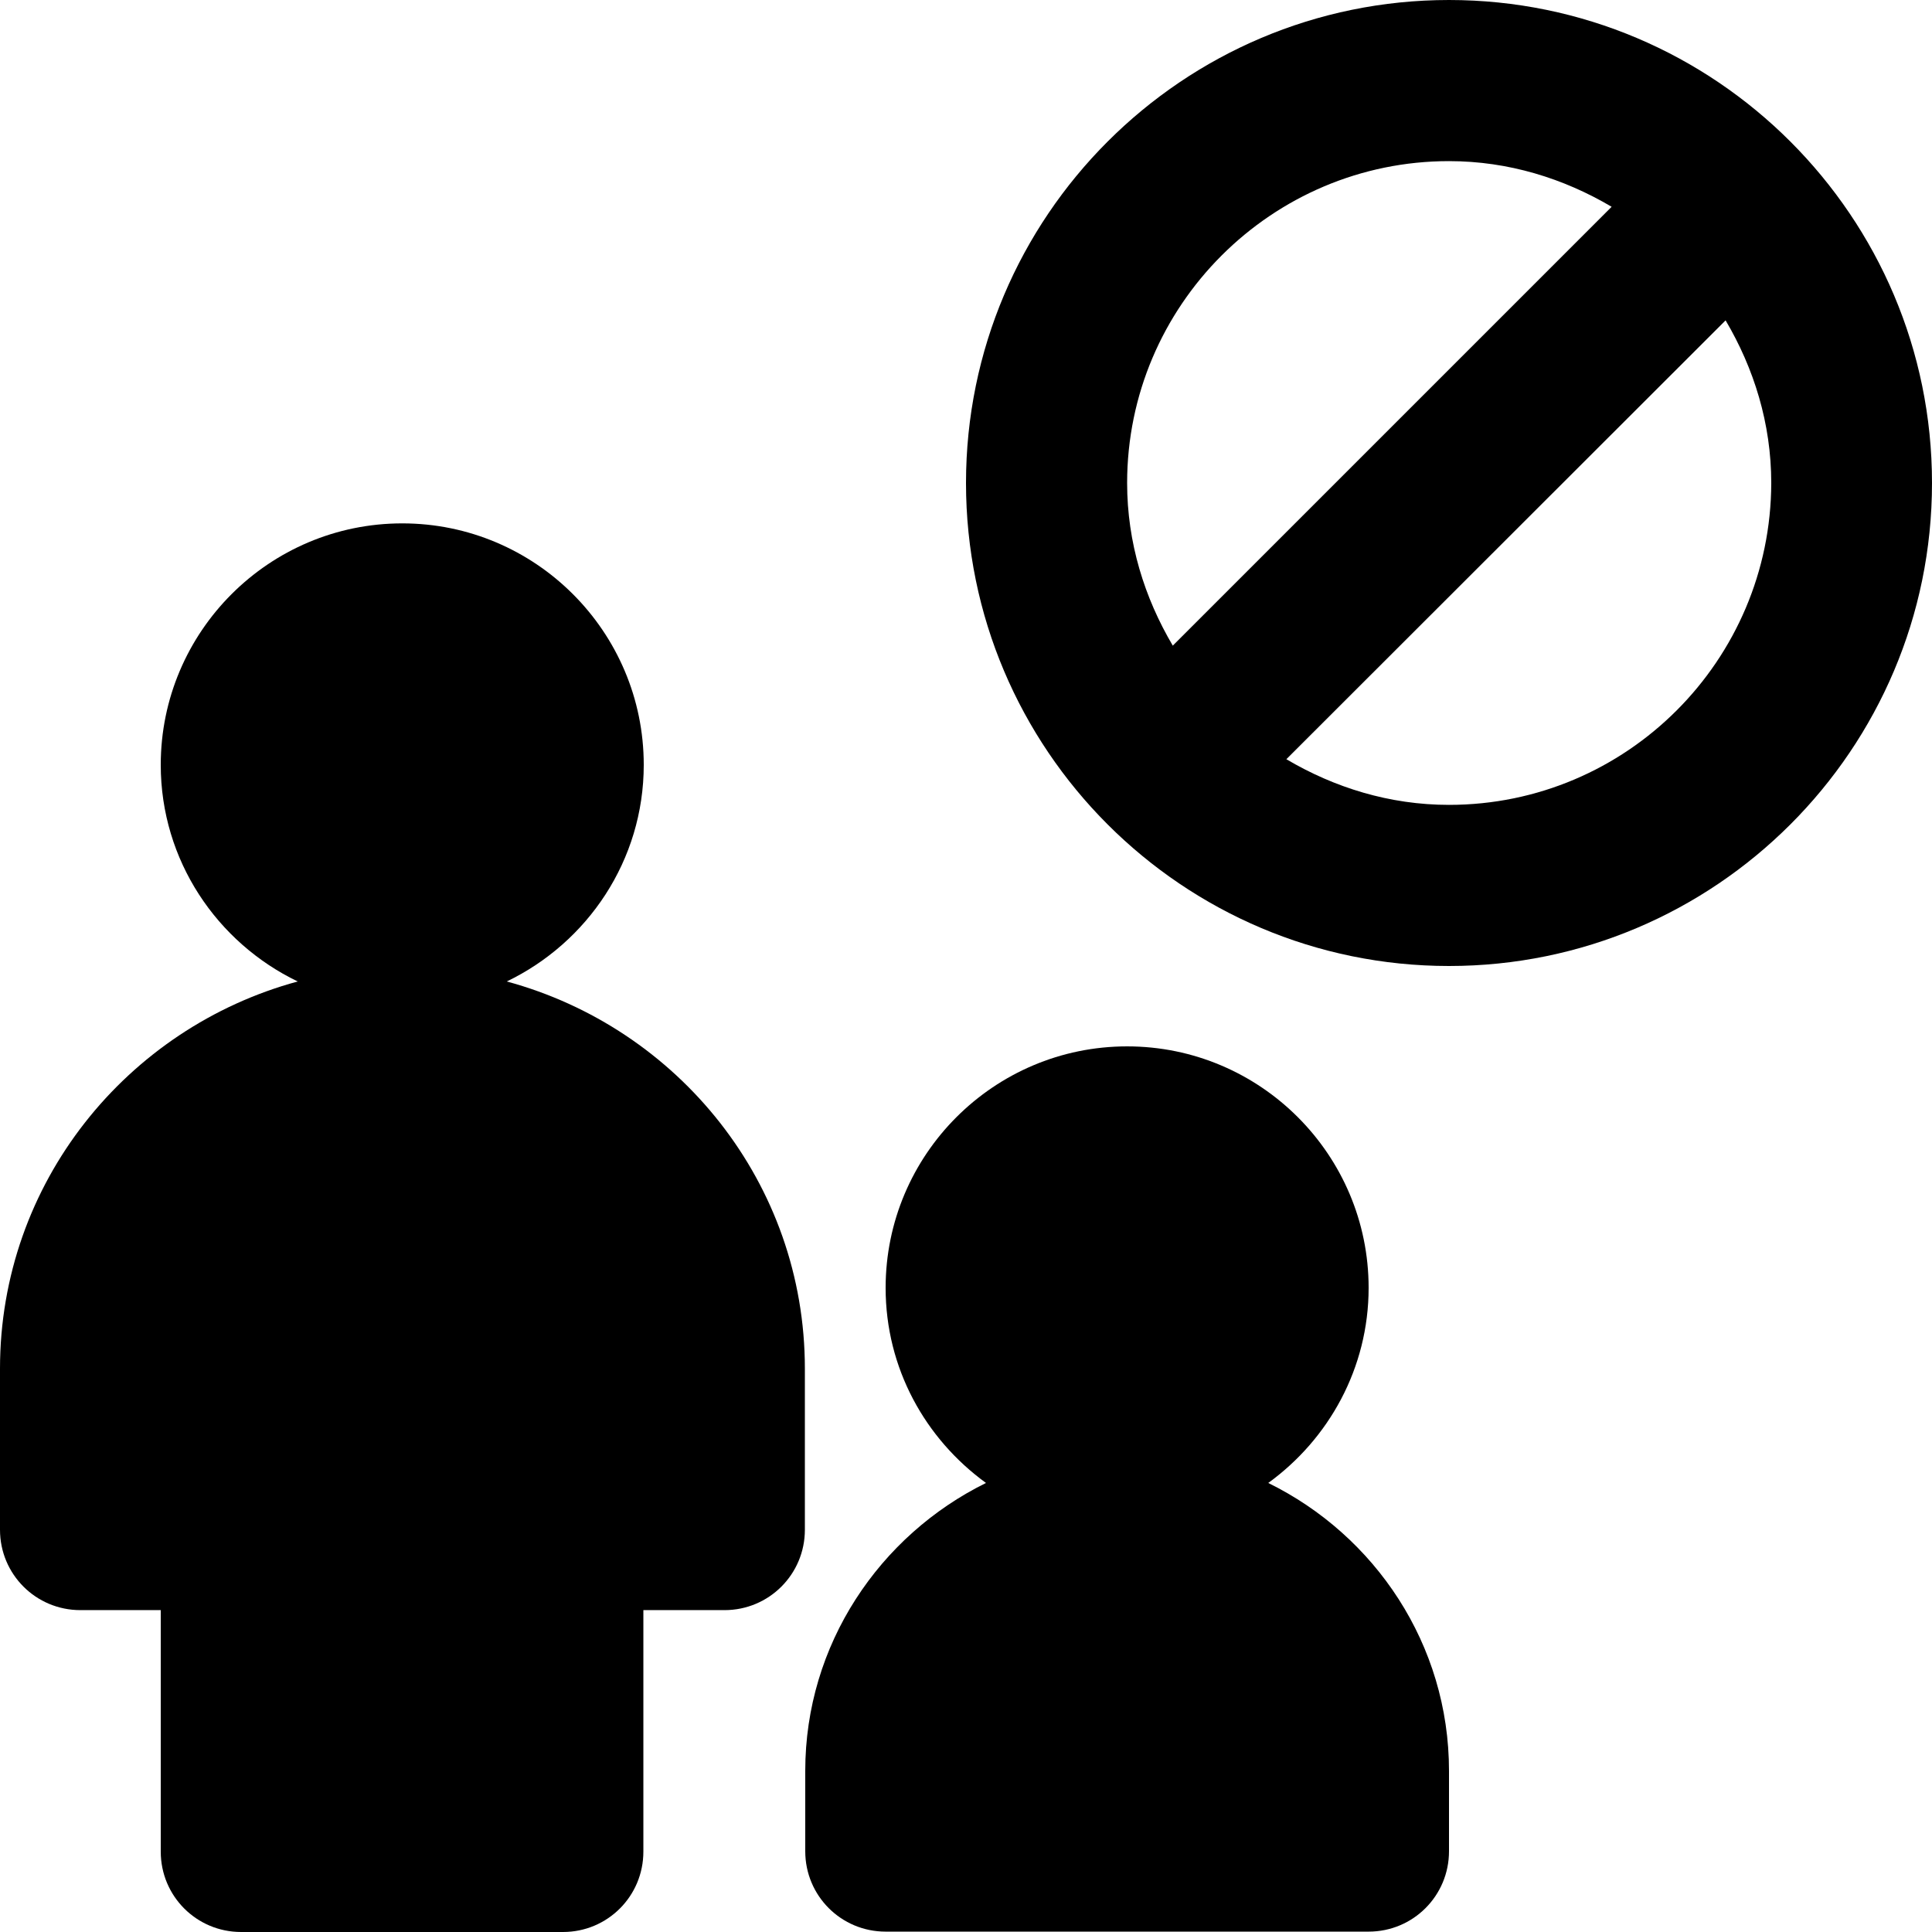
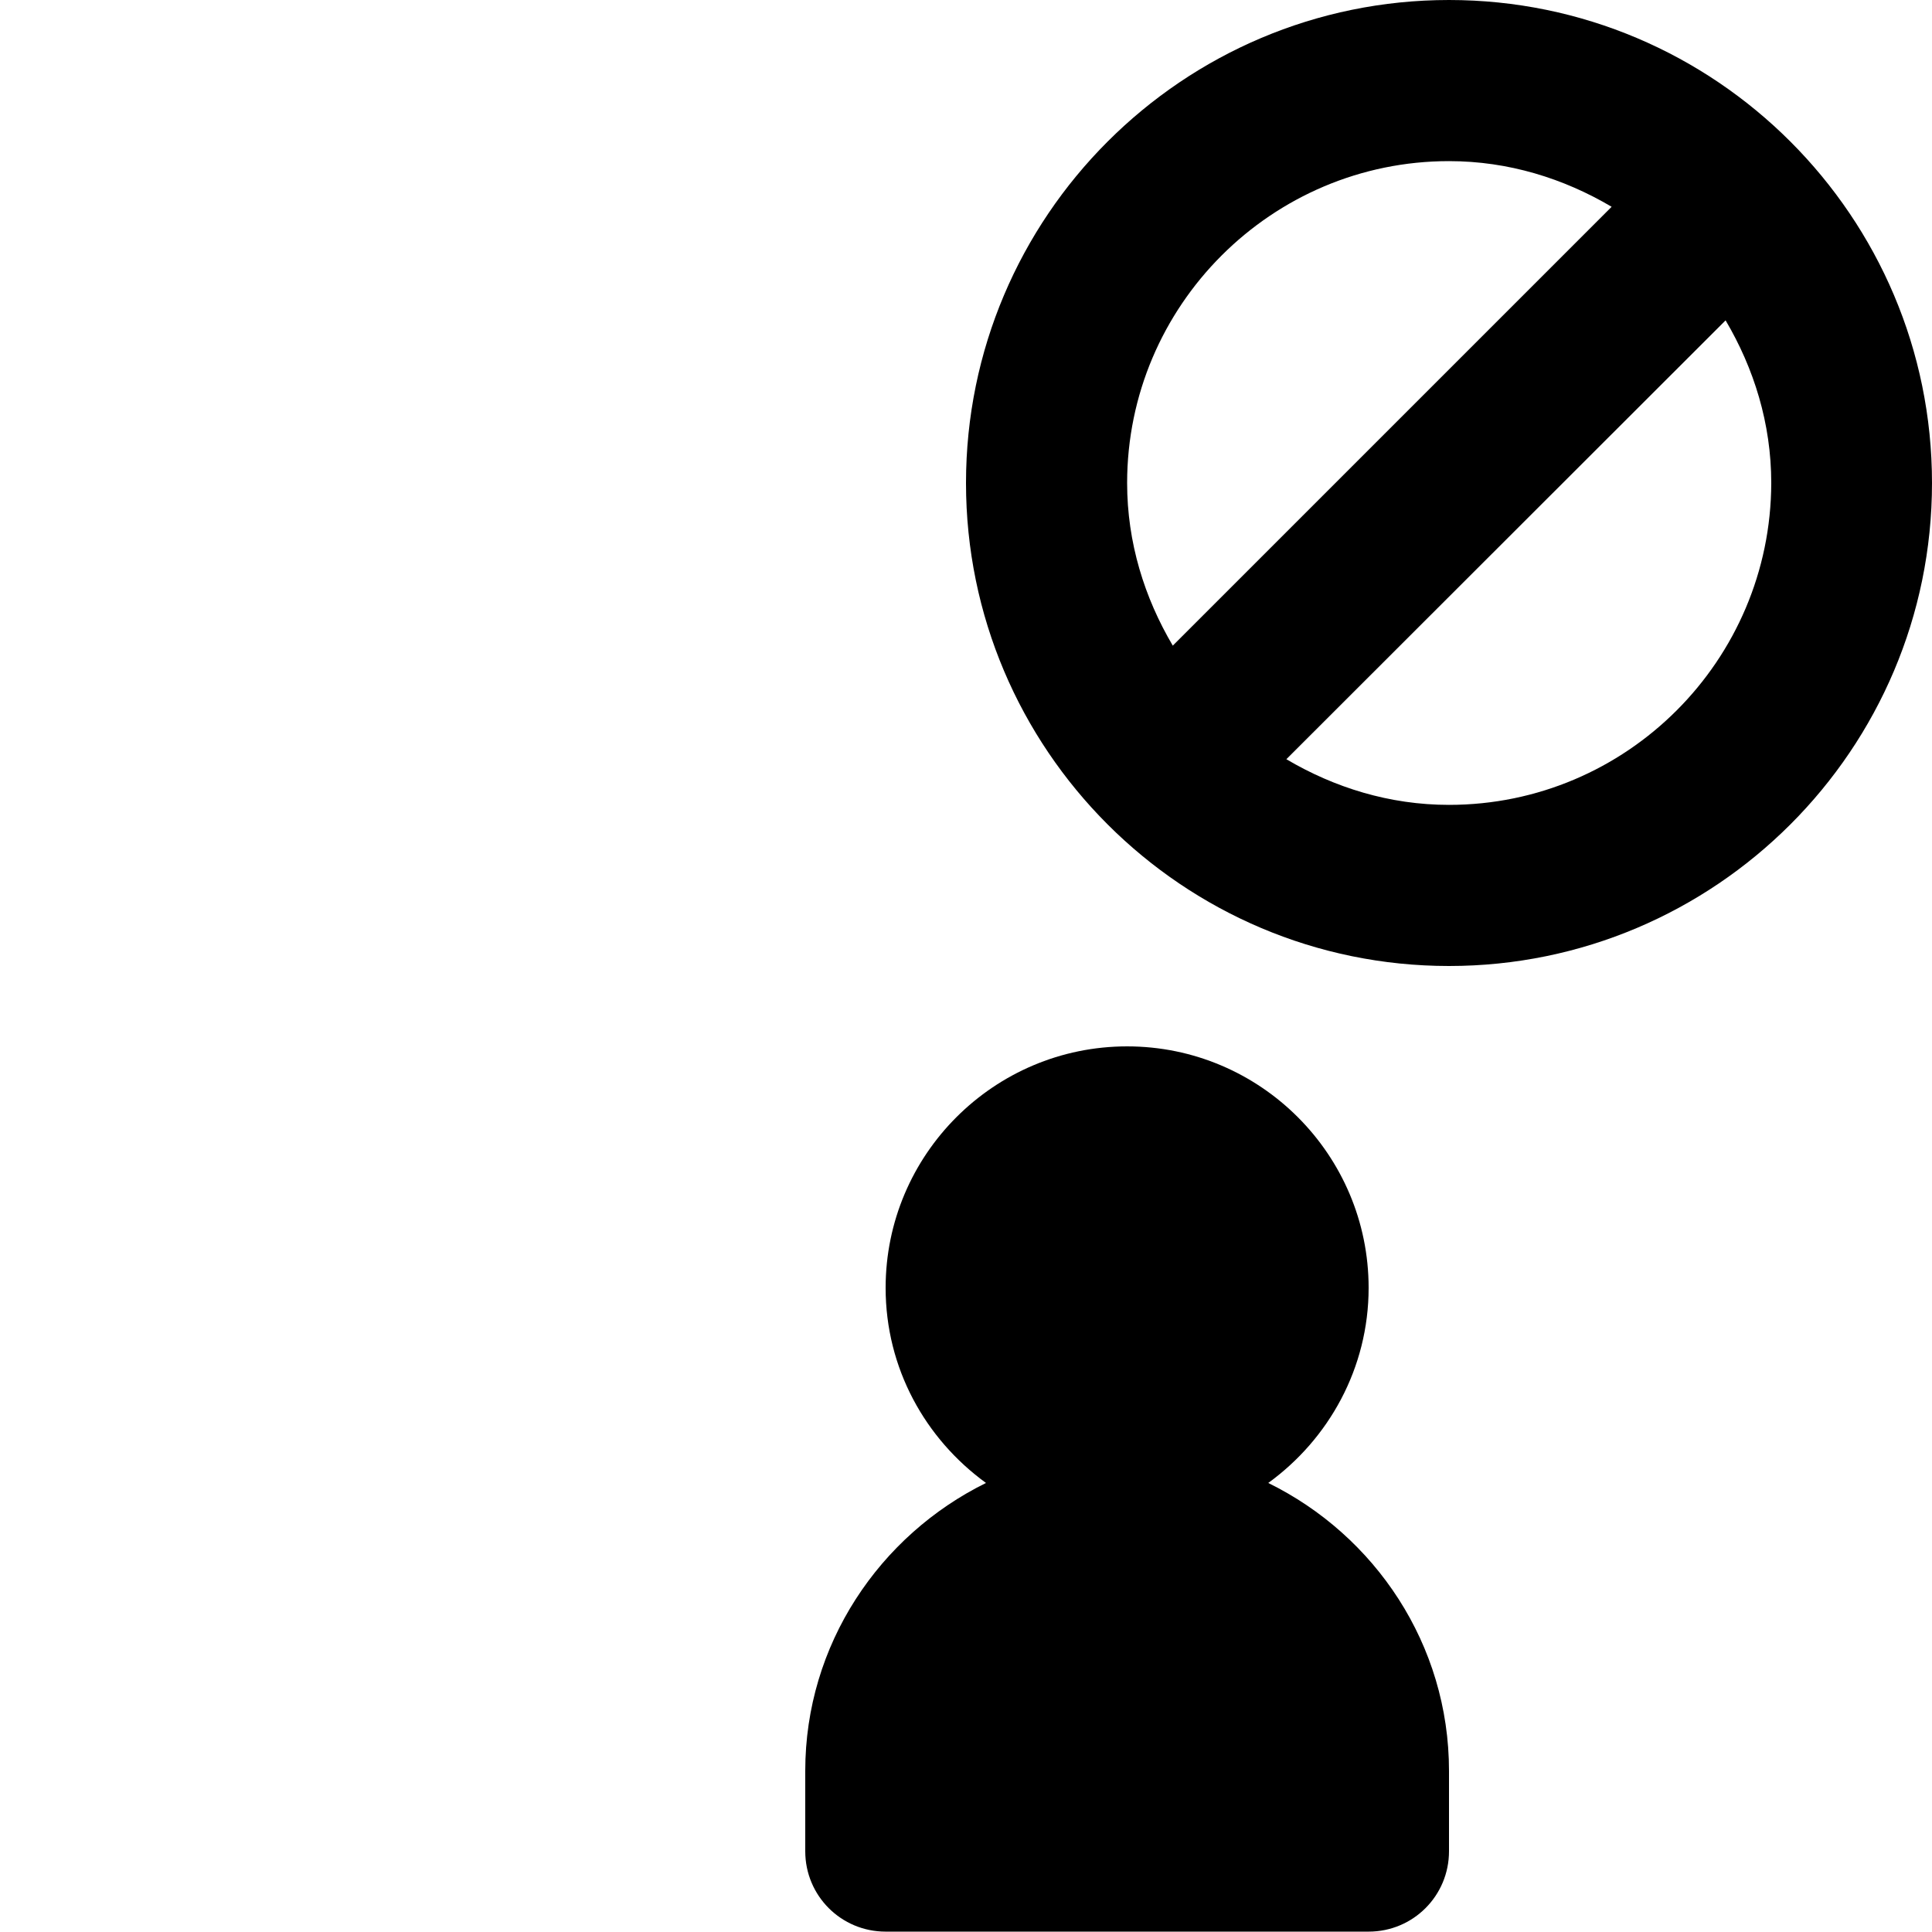
<svg xmlns="http://www.w3.org/2000/svg" version="1.1" id="Layer_1" x="0px" y="0px" viewBox="0 0 512 512" style="enable-background:new 0 0 512 512;" xml:space="preserve">
  <g>
    <g>
      <g>
        <g>
          <g>
            <path d="M384,0c-70.6,0-128,57.4-128,128s57.4,128,128,128s128-57.4,128-128S454.6,0,384,0z M298.7,128       c0-47,38.3-85.3,85.3-85.3c15.8,0,30.4,4.6,43.1,12.1L310.8,171.1C303.3,158.4,298.7,143.8,298.7,128z M384,213.3       c-15.8,0-30.4-4.6-43.1-12.1L457.3,84.9c7.5,12.7,12.1,27.3,12.1,43.1C469.3,175,431.1,213.3,384,213.3z" />
          </g>
          <g>
-             <path d="M213.3,362.7c0-49.2-33.6-90.3-79-102.6c21.4-10.3,36.3-32.1,36.3-57.4c0-35.3-28.7-64-64-64s-64,28.7-64,64       c0,25.3,14.9,47.1,36.3,57.4C33.6,272.4,0,313.5,0,362.7v42.7c0,11.8,9.5,21.3,21.3,21.3h21.3v64c0,11.8,9.5,21.3,21.3,21.3       h85.3c11.8,0,21.3-9.5,21.3-21.3v-64H192c11.8,0,21.3-9.5,21.3-21.3V362.7L213.3,362.7z" />
-           </g>
+             </g>
          <g>
            <path d="M336.1,393c16-11.6,26.6-30.4,26.6-51.7c0-35.3-28.7-64-64-64s-64,28.7-64,64c0,21.3,10.5,40,26.6,51.7       c-28.2,13.9-47.9,42.8-47.9,76.3v21.3c0,11.8,9.5,21.3,21.3,21.3h128c11.8,0,21.3-9.5,21.3-21.3v-21.3       C384,435.8,364.4,406.9,336.1,393z" />
          </g>
        </g>
      </g>
    </g>
  </g>
</svg>